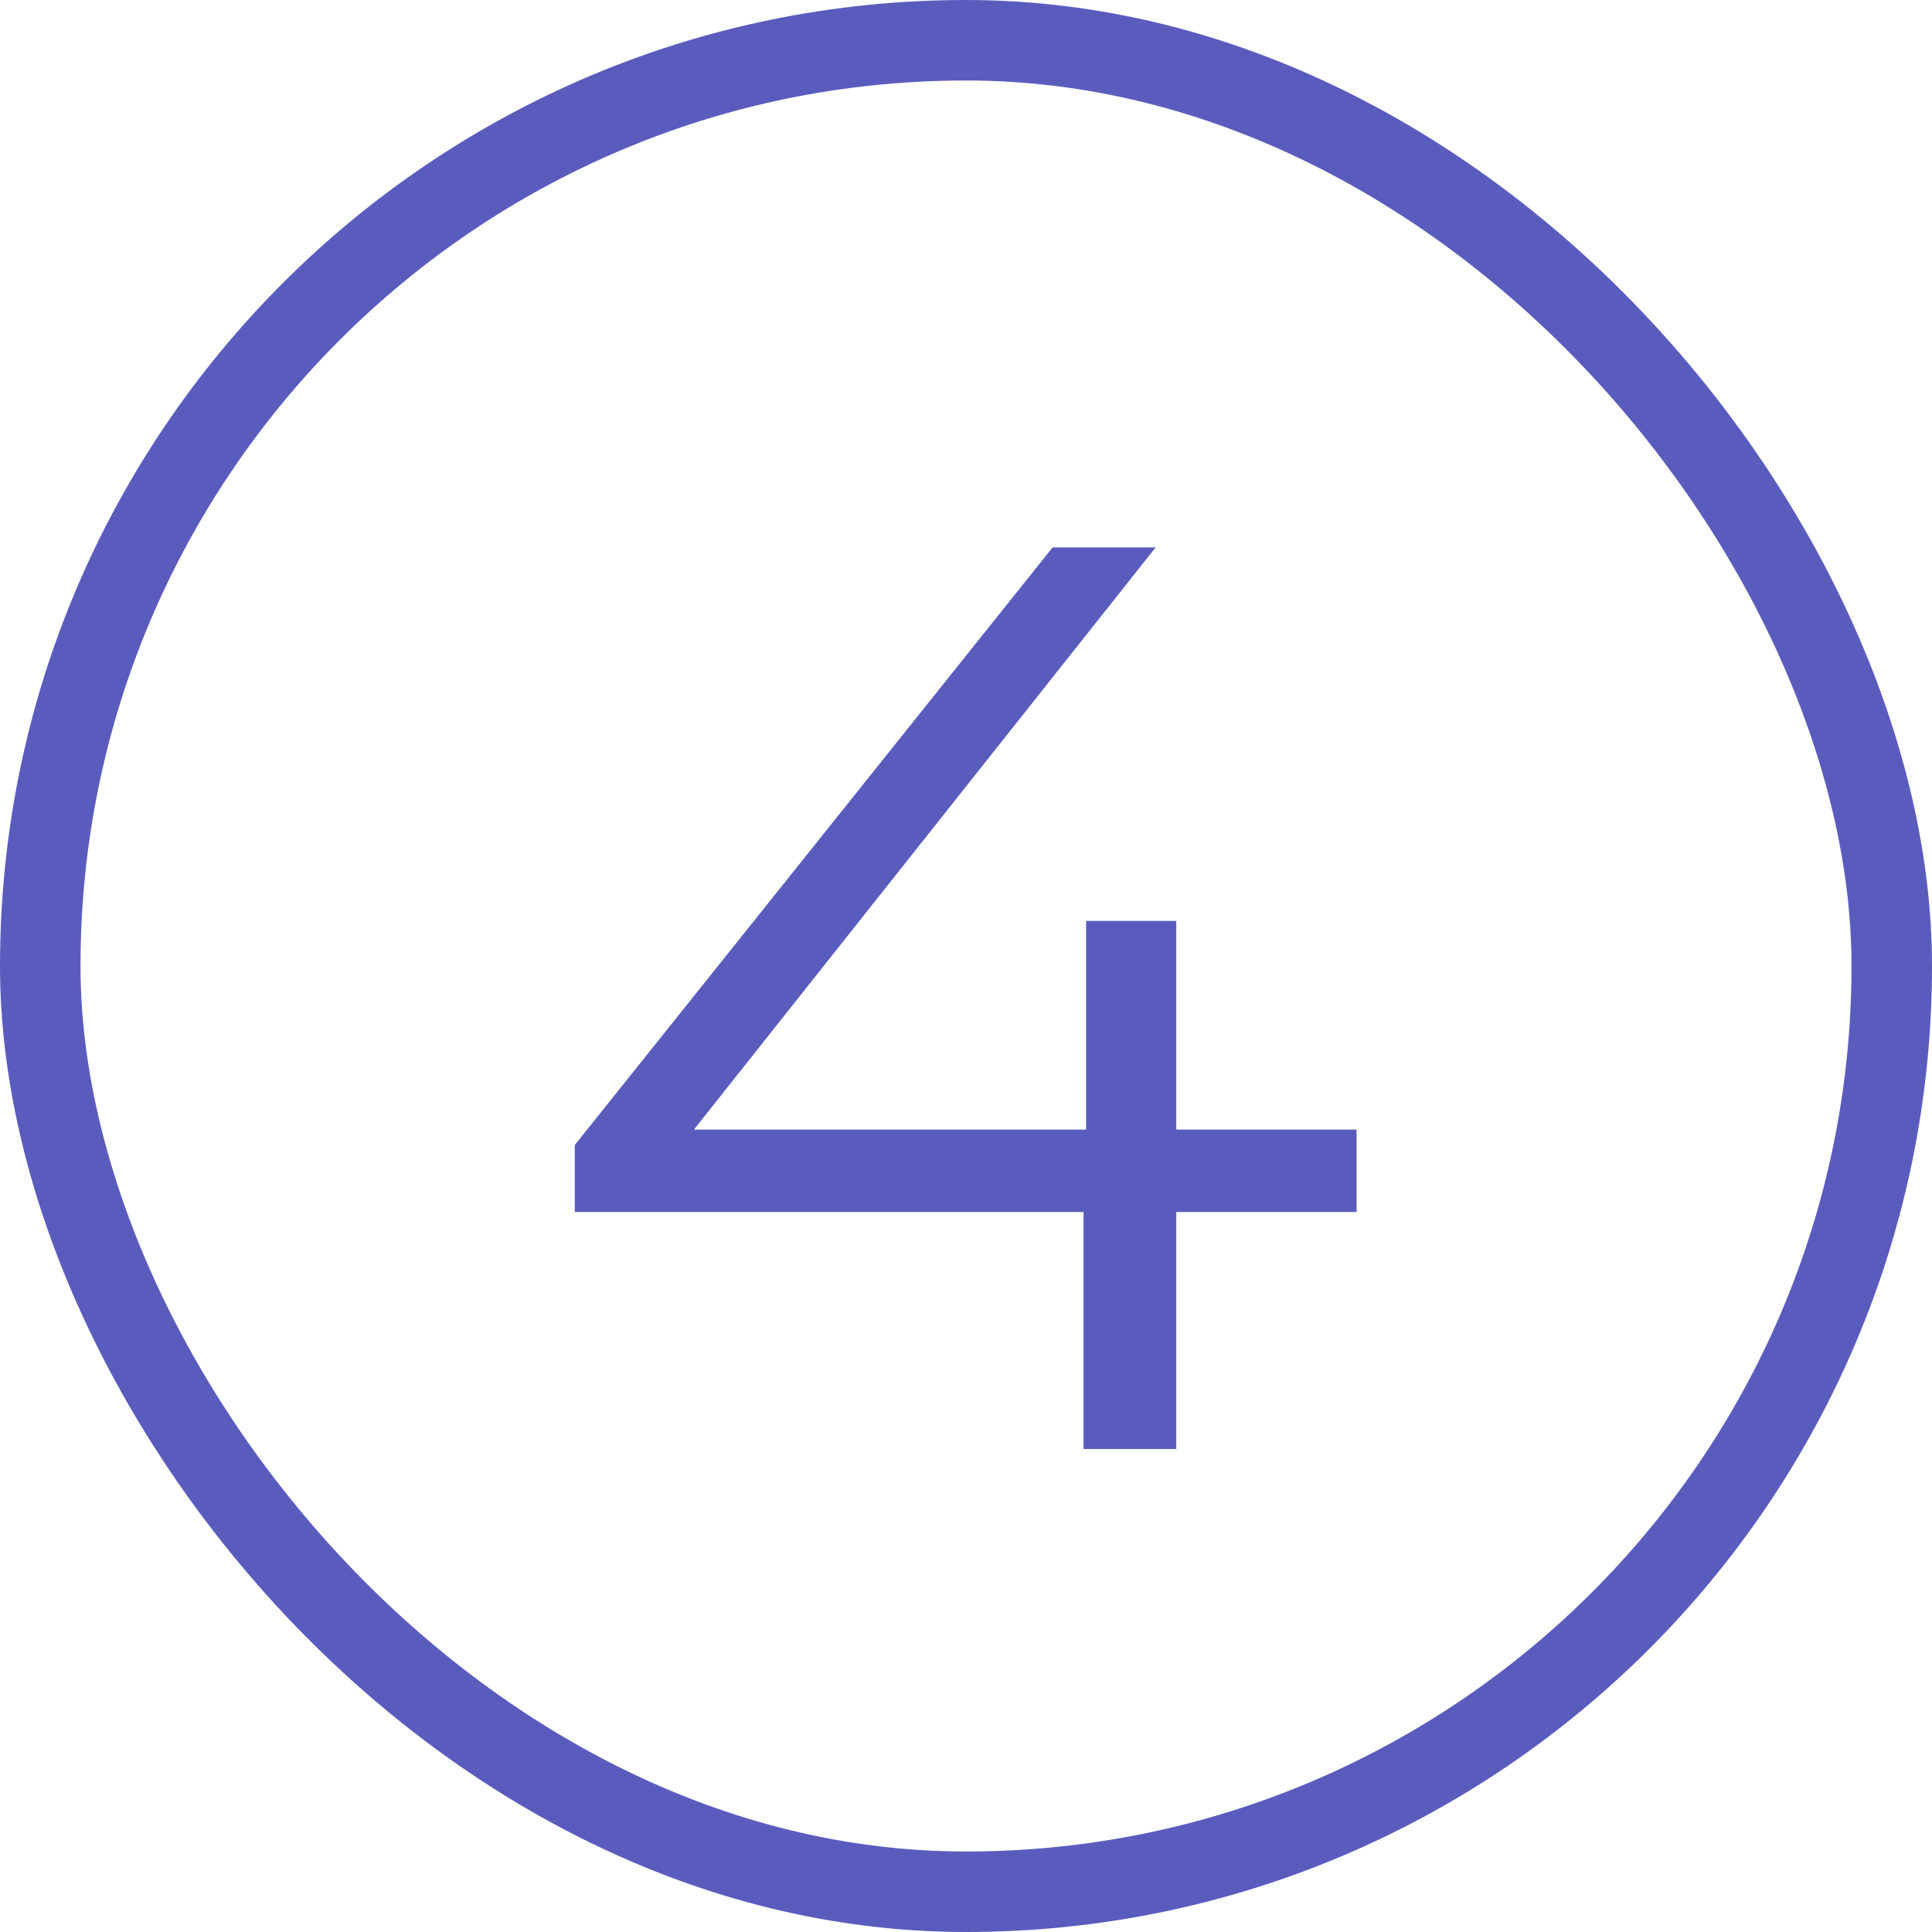
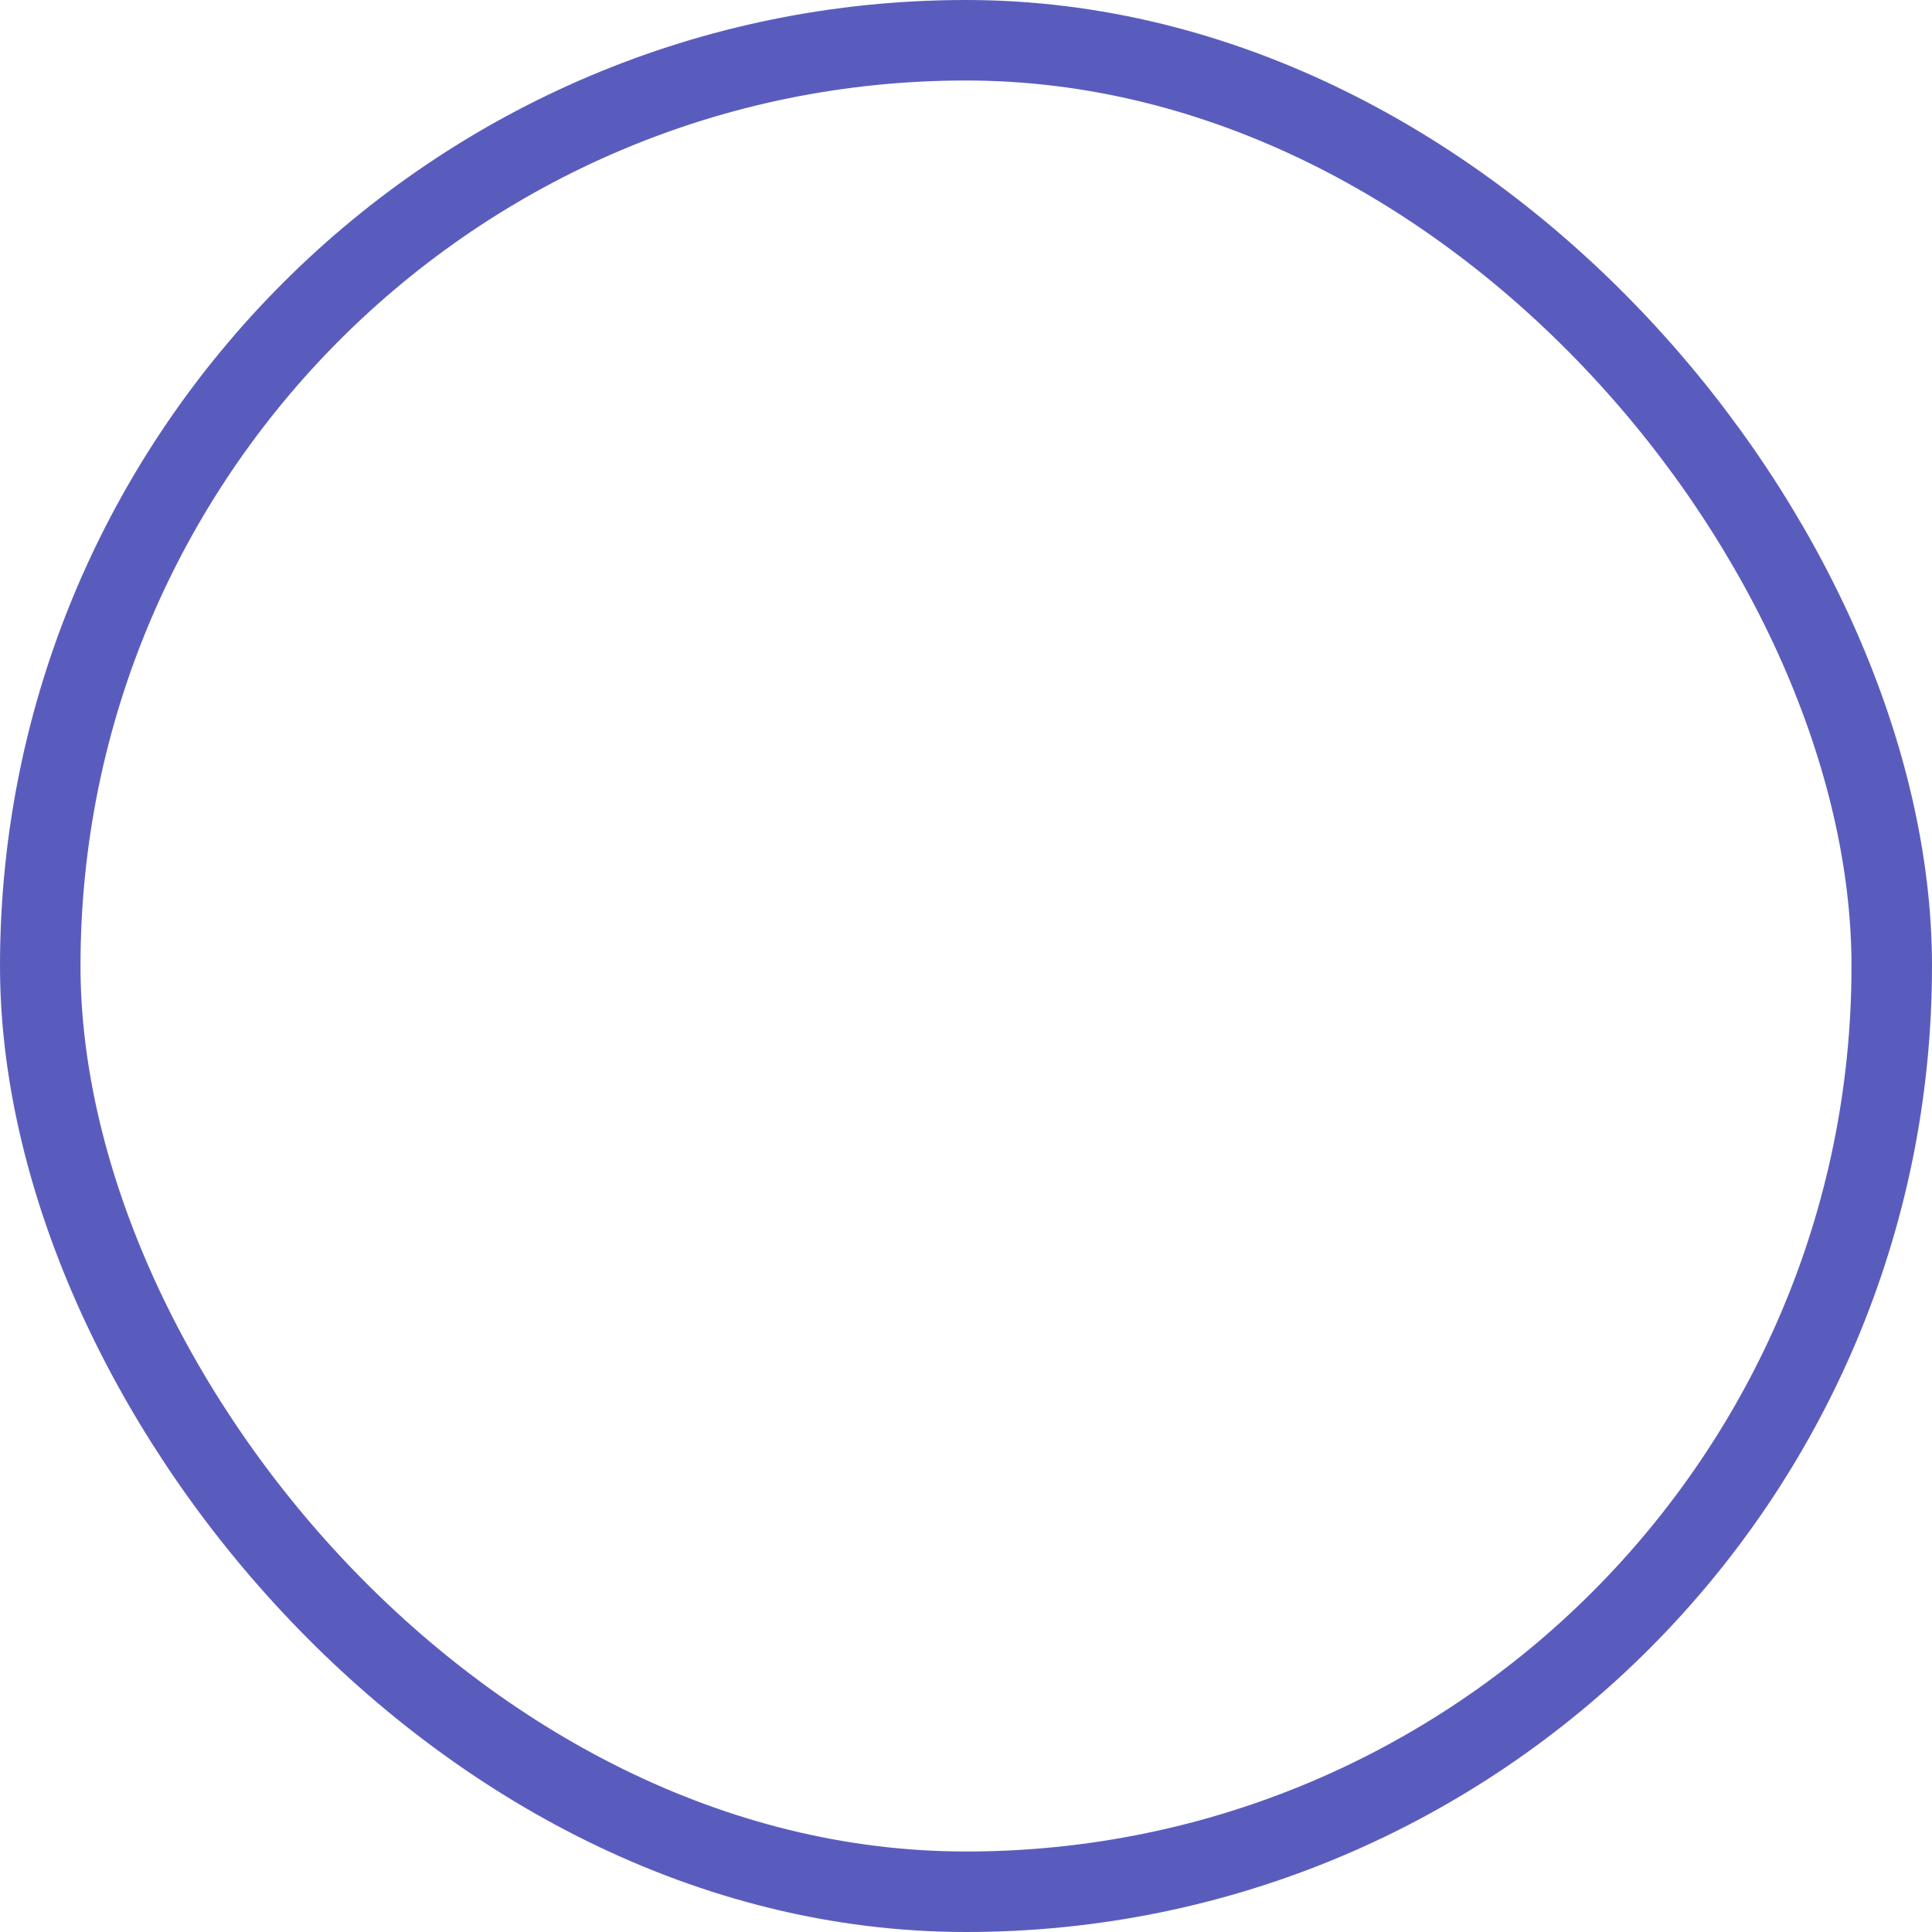
<svg xmlns="http://www.w3.org/2000/svg" width="24" height="24" viewBox="0 0 24 24" fill="none">
-   <path d="M7.14 15.056V14.224L13.076 6.8H14.356L8.468 14.224L7.844 14.032H16.852V15.056H7.14ZM13.46 18V15.056L13.492 14.032V11.44H14.612V18H13.46Z" fill="#5A5CBD" />
  <rect x="0.5" y="0.5" width="23" height="23" rx="11.5" stroke="#5A5CBD" />
</svg>